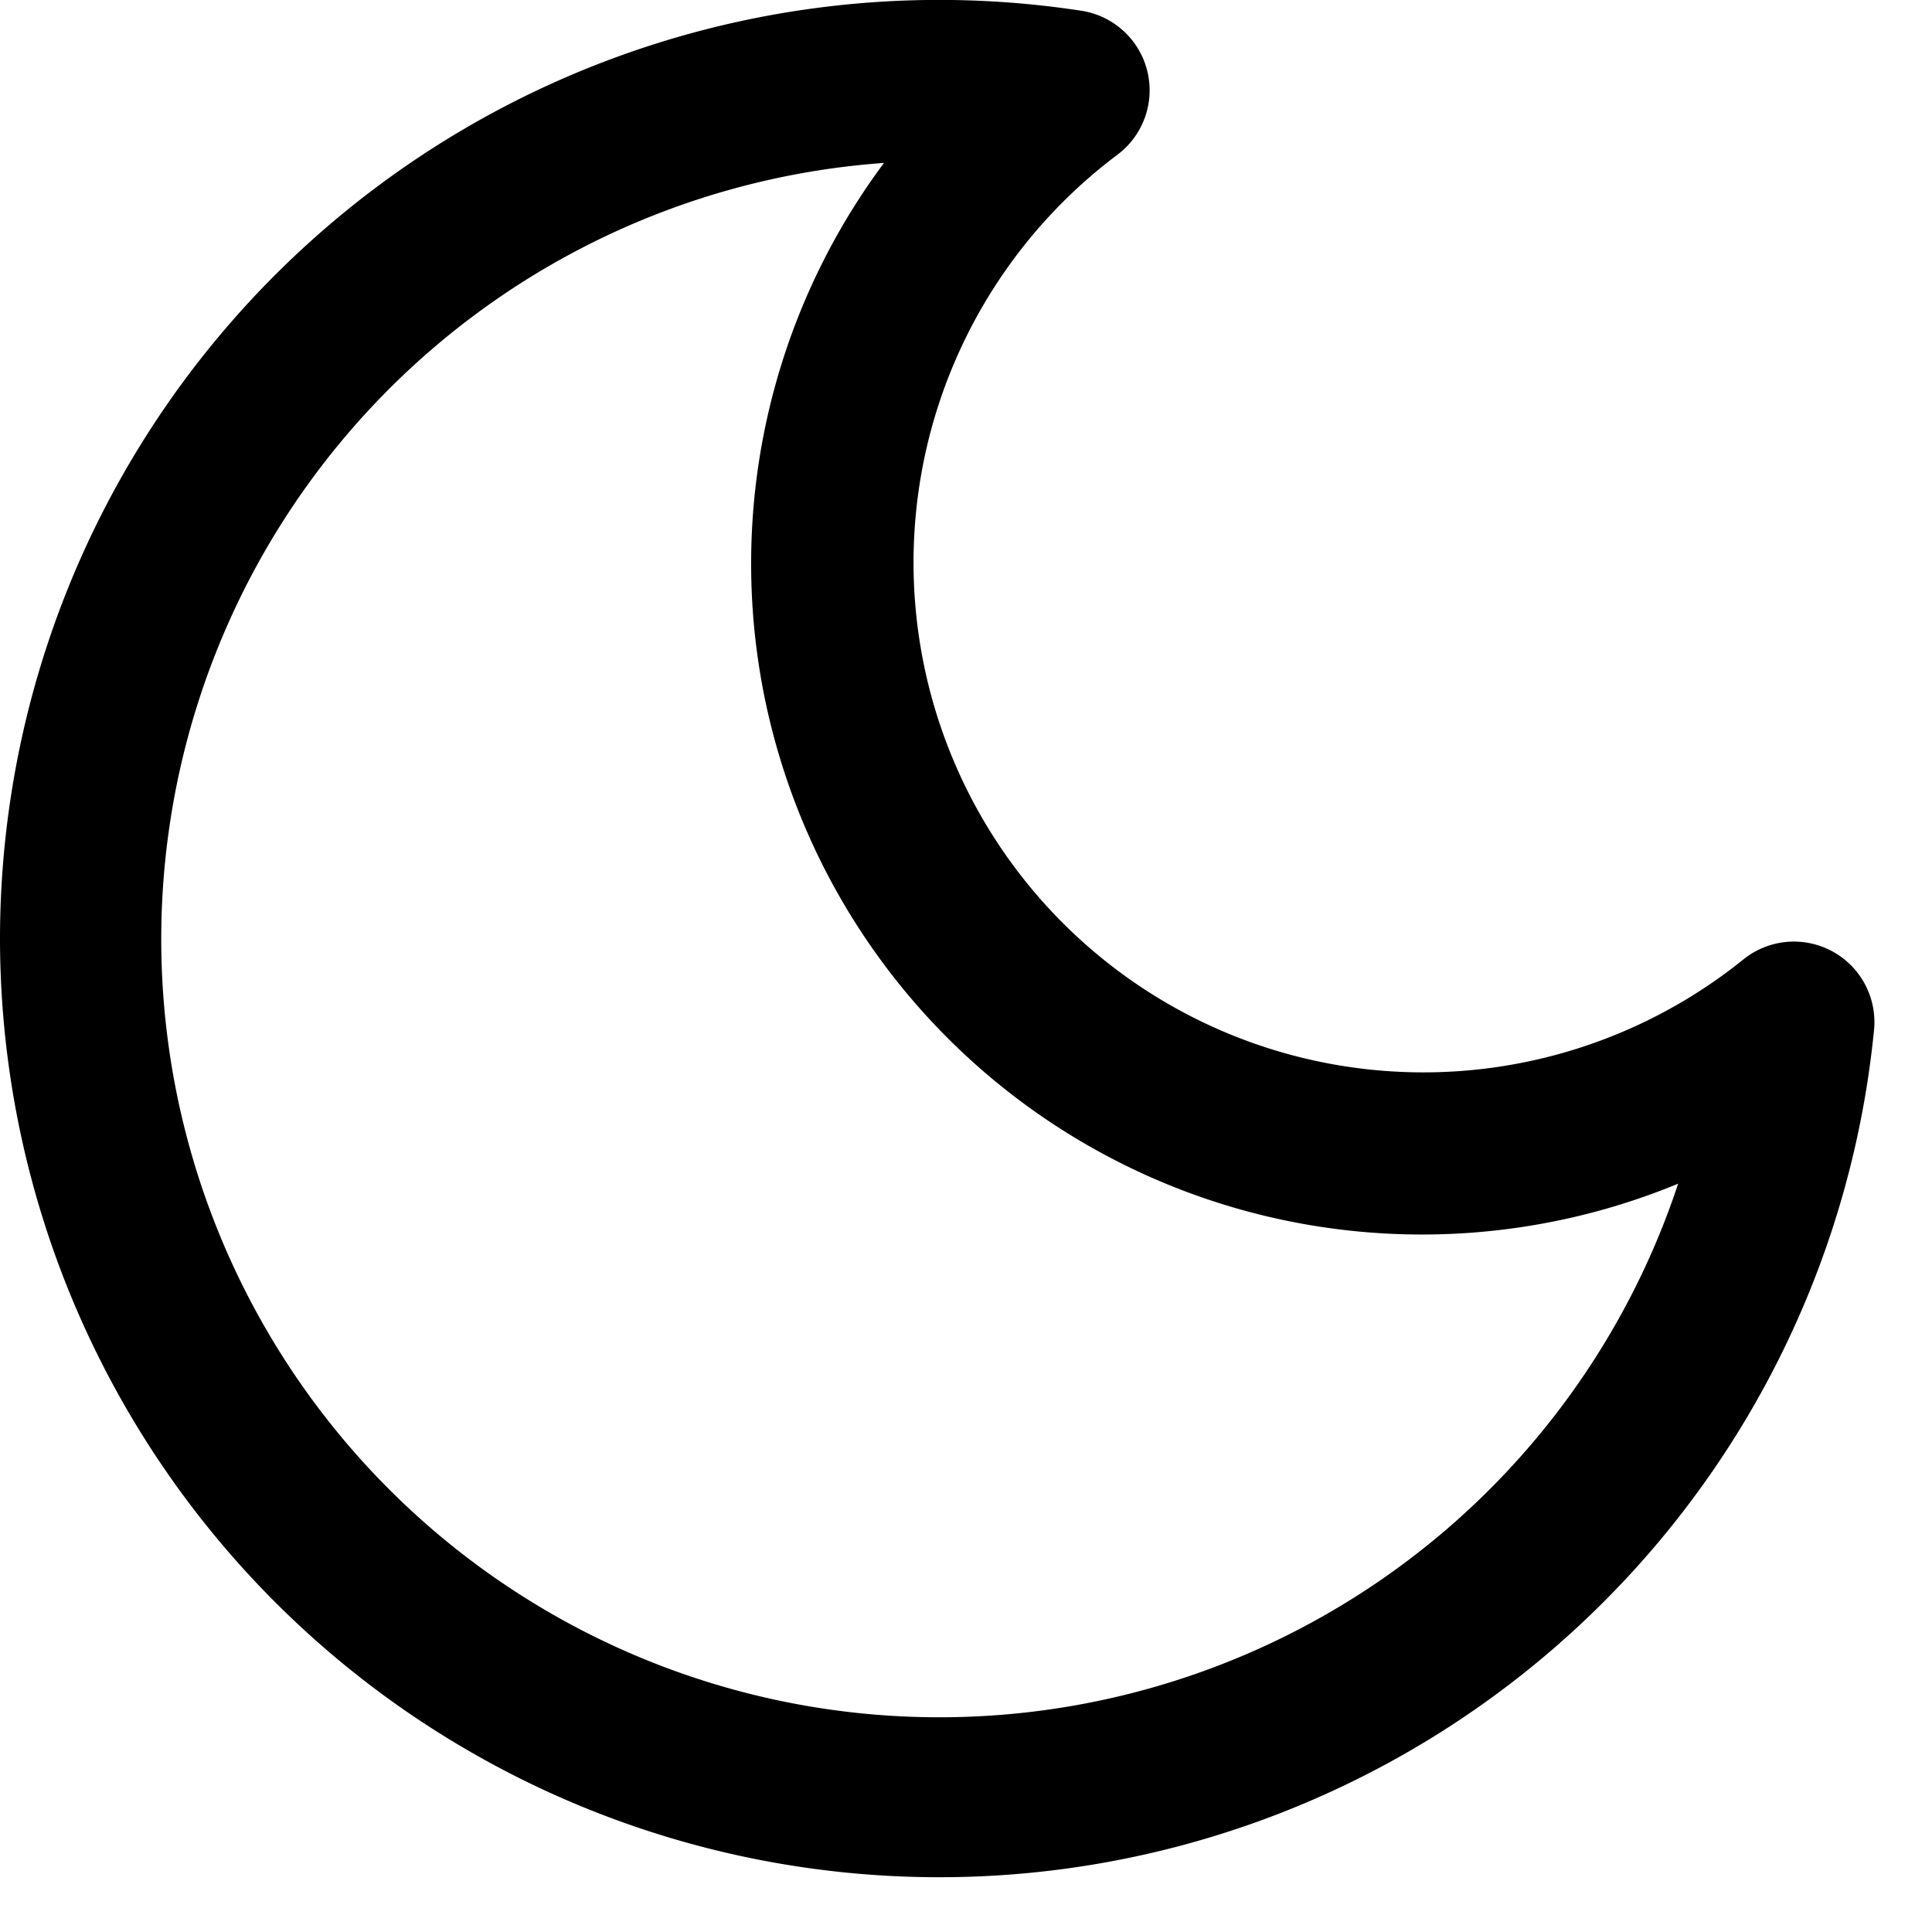
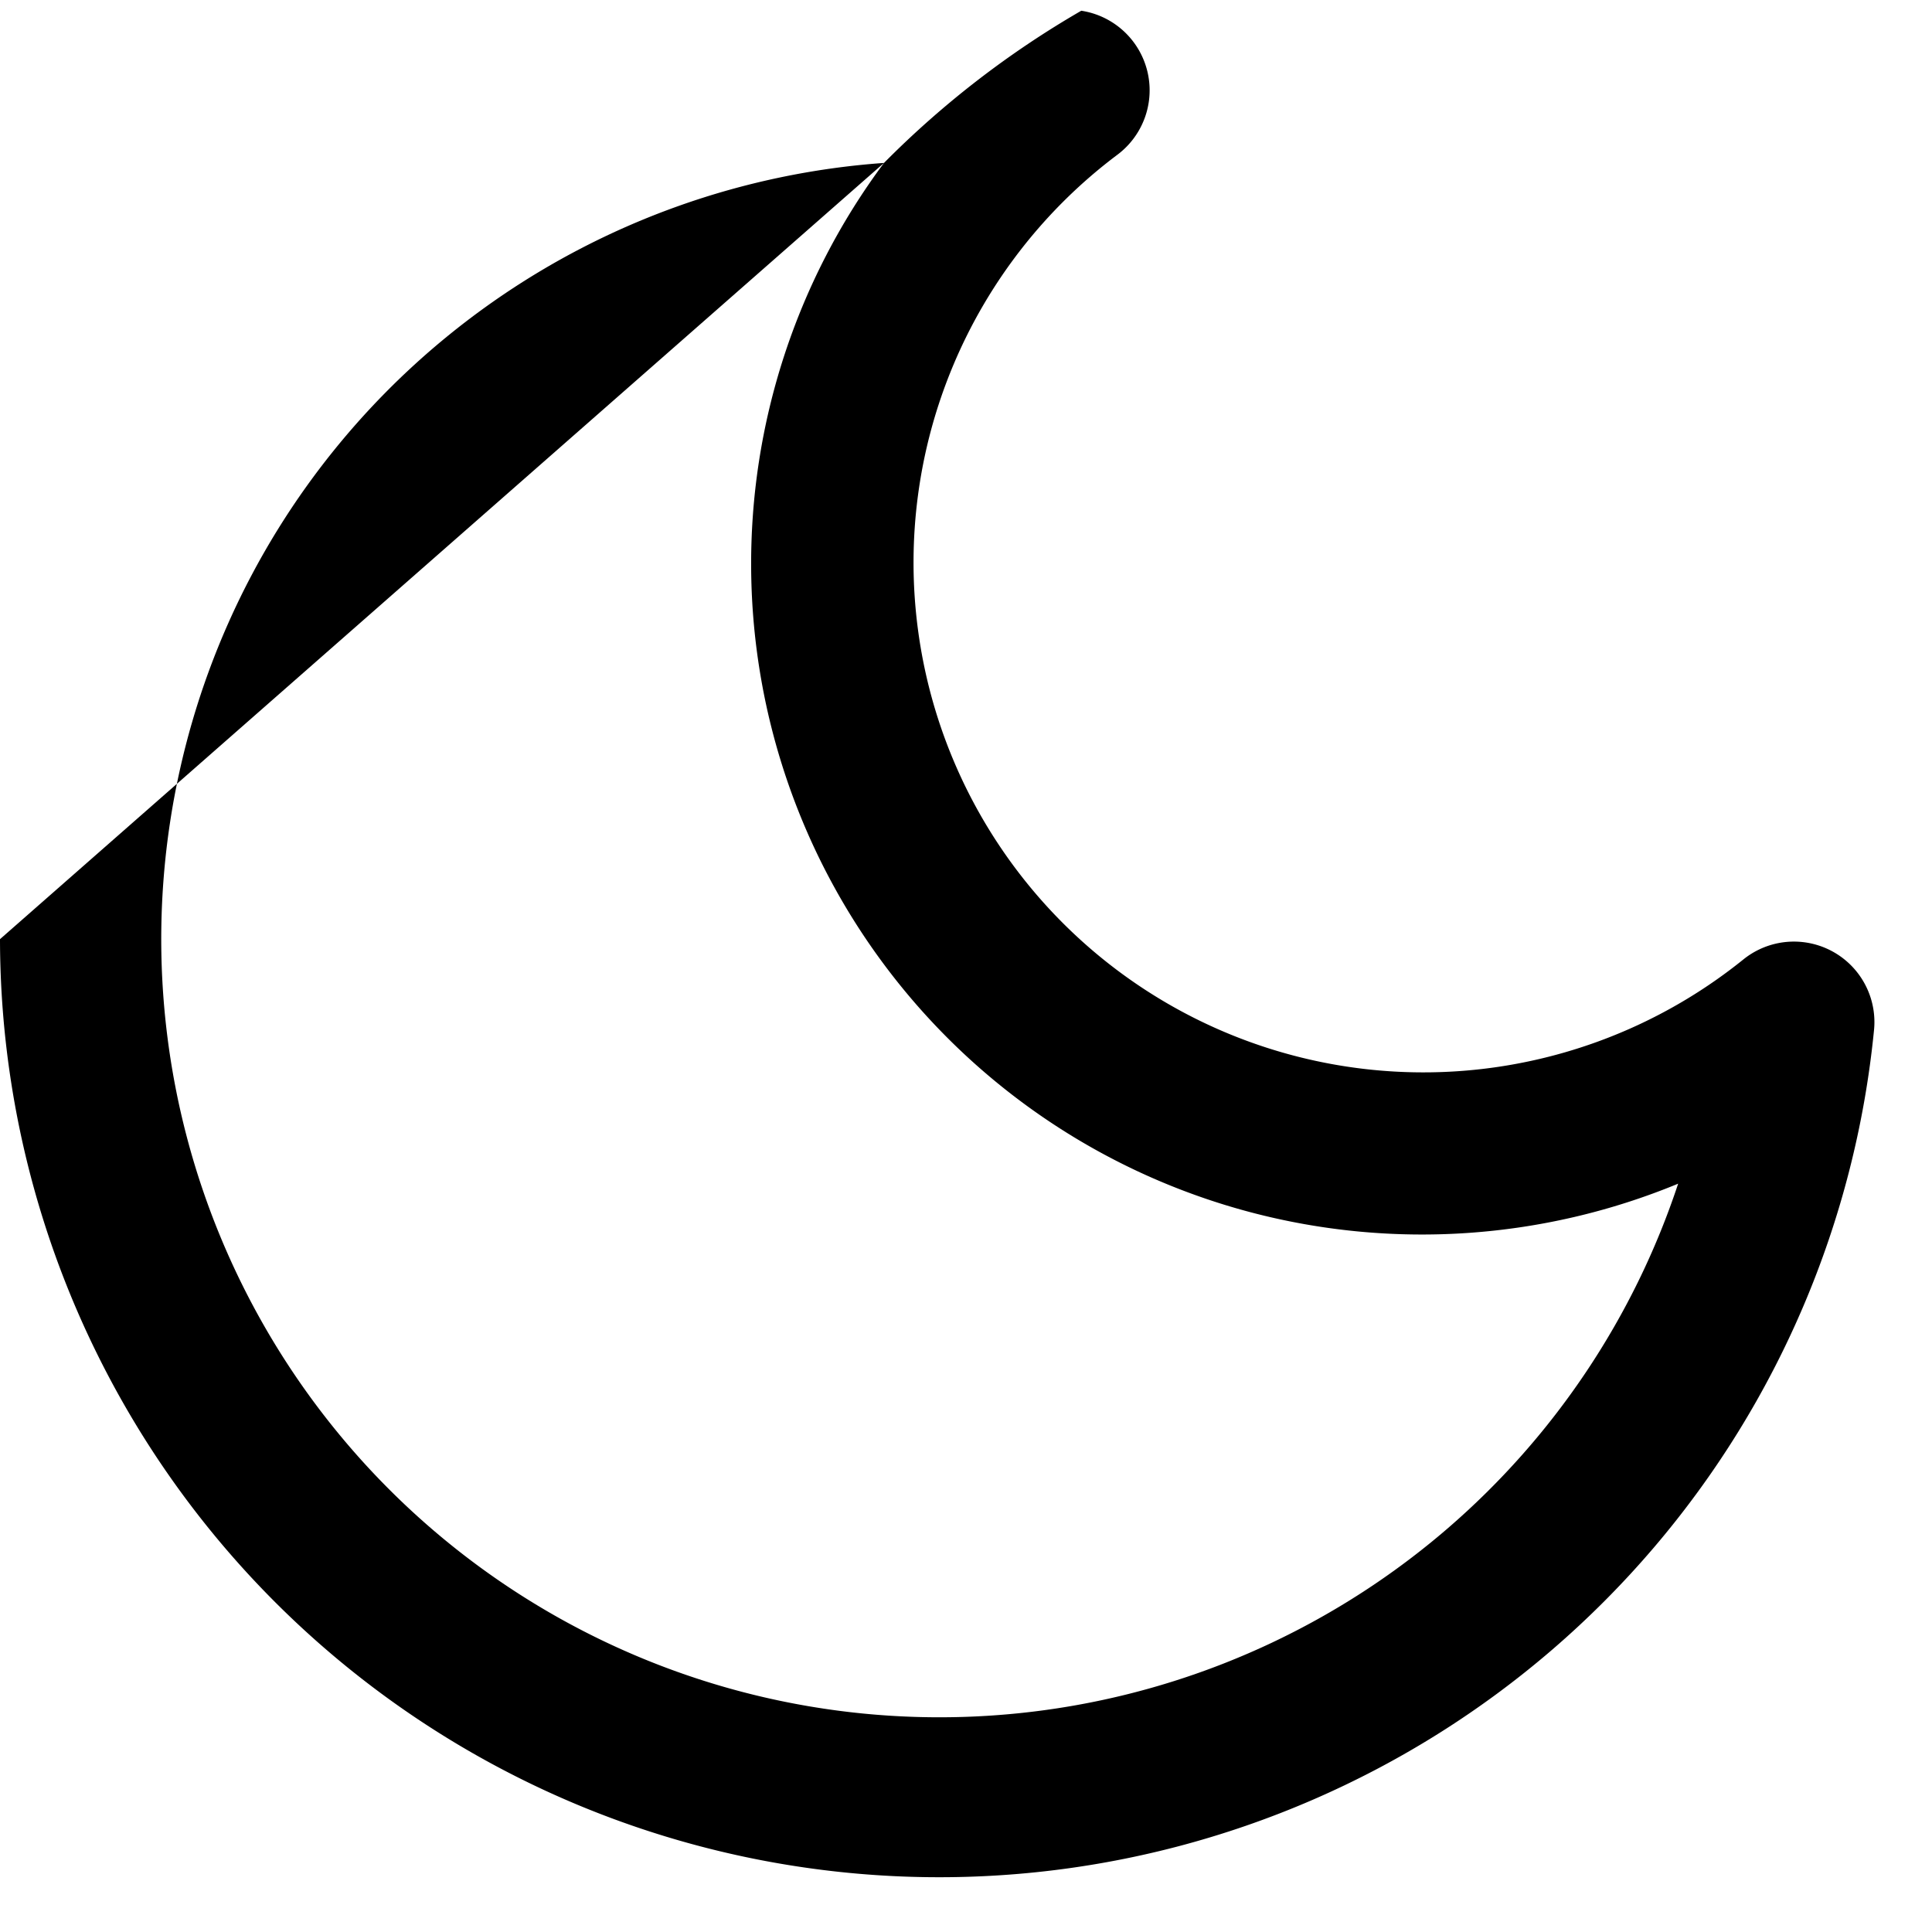
<svg viewBox="0 0 18 18" width="18" height="18">
-   <path fill="currentColor" fill-rule="evenodd" d="M8.236 1.518a7.25 7.25 0 107.399 9.51 6.25 6.25 0 01-7.399-9.51zM0 8.75A8.75 8.75 0 0110.074.1a.75.75 0 01.336 1.342 4.75 4.75 0 105.83 7.499.75.75 0 011.22.654A8.751 8.751 0 010 8.75z" clip-rule="evenodd" />
+   <path fill="currentColor" fill-rule="evenodd" d="M8.236 1.518a7.25 7.25 0 107.399 9.51 6.25 6.25 0 01-7.399-9.51zA8.75 8.75 0 0110.074.1a.75.75 0 01.336 1.342 4.75 4.75 0 105.83 7.499.75.75 0 011.22.654A8.751 8.751 0 010 8.75z" clip-rule="evenodd" />
</svg>